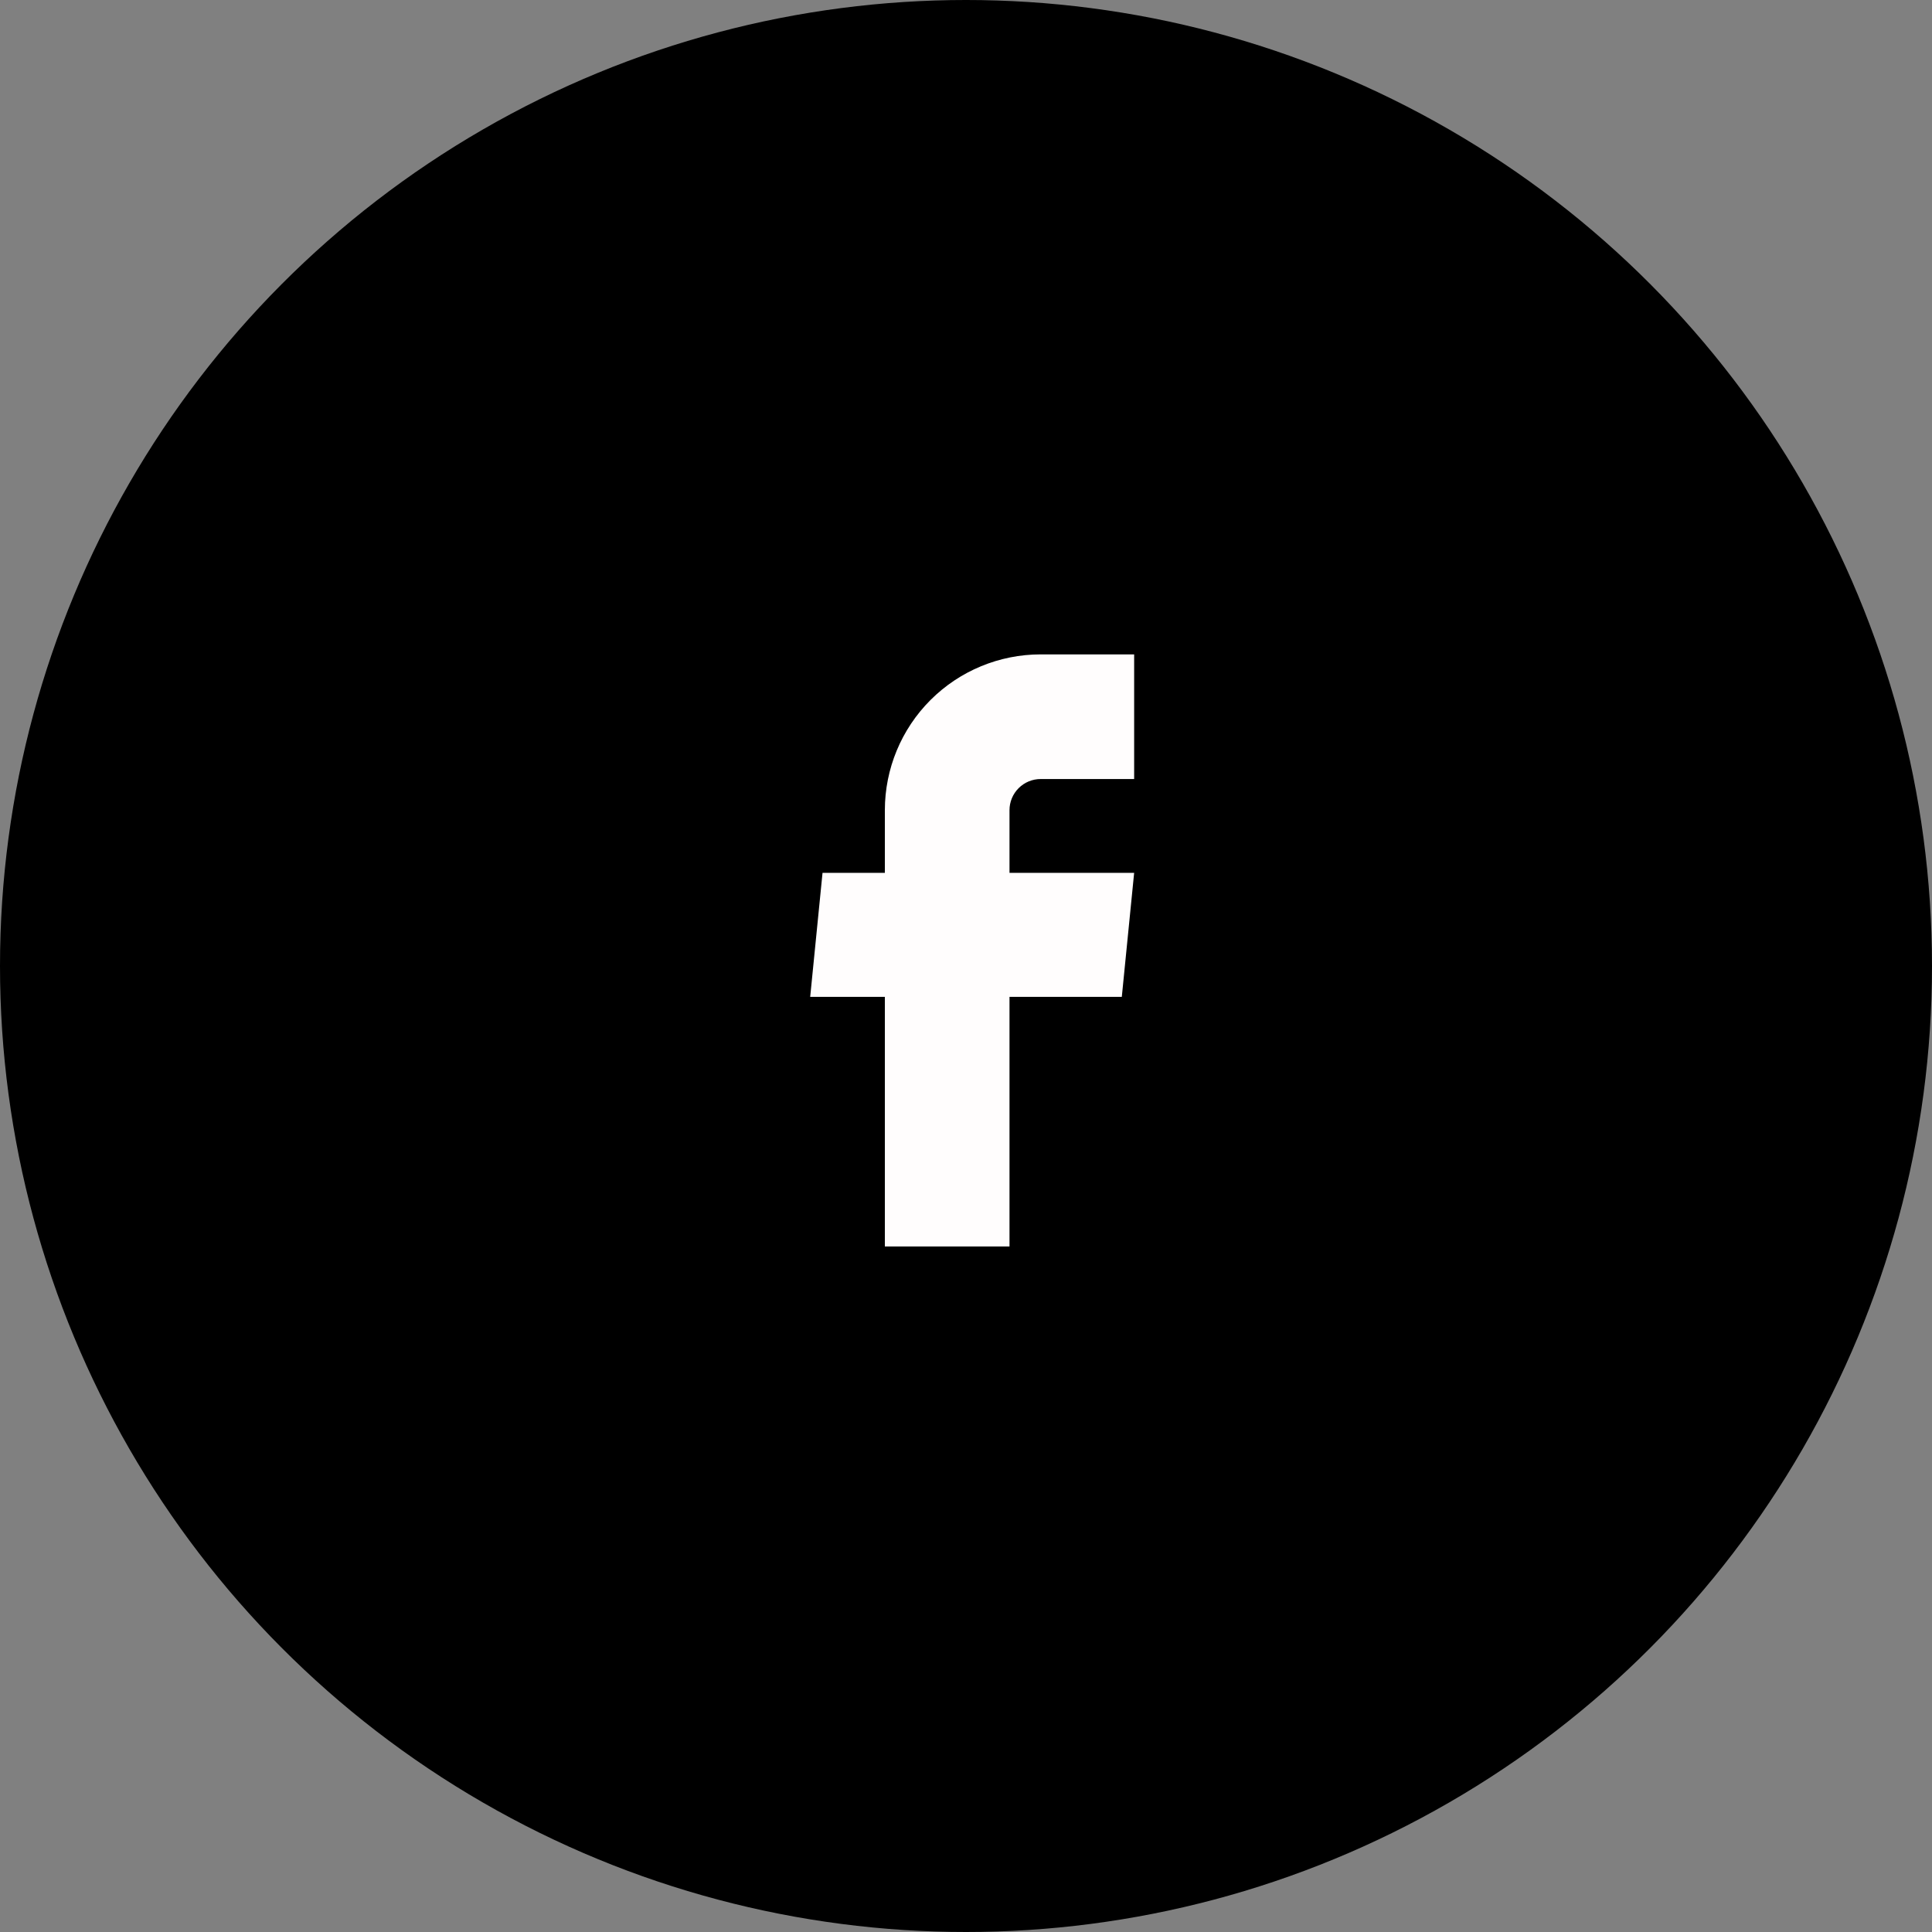
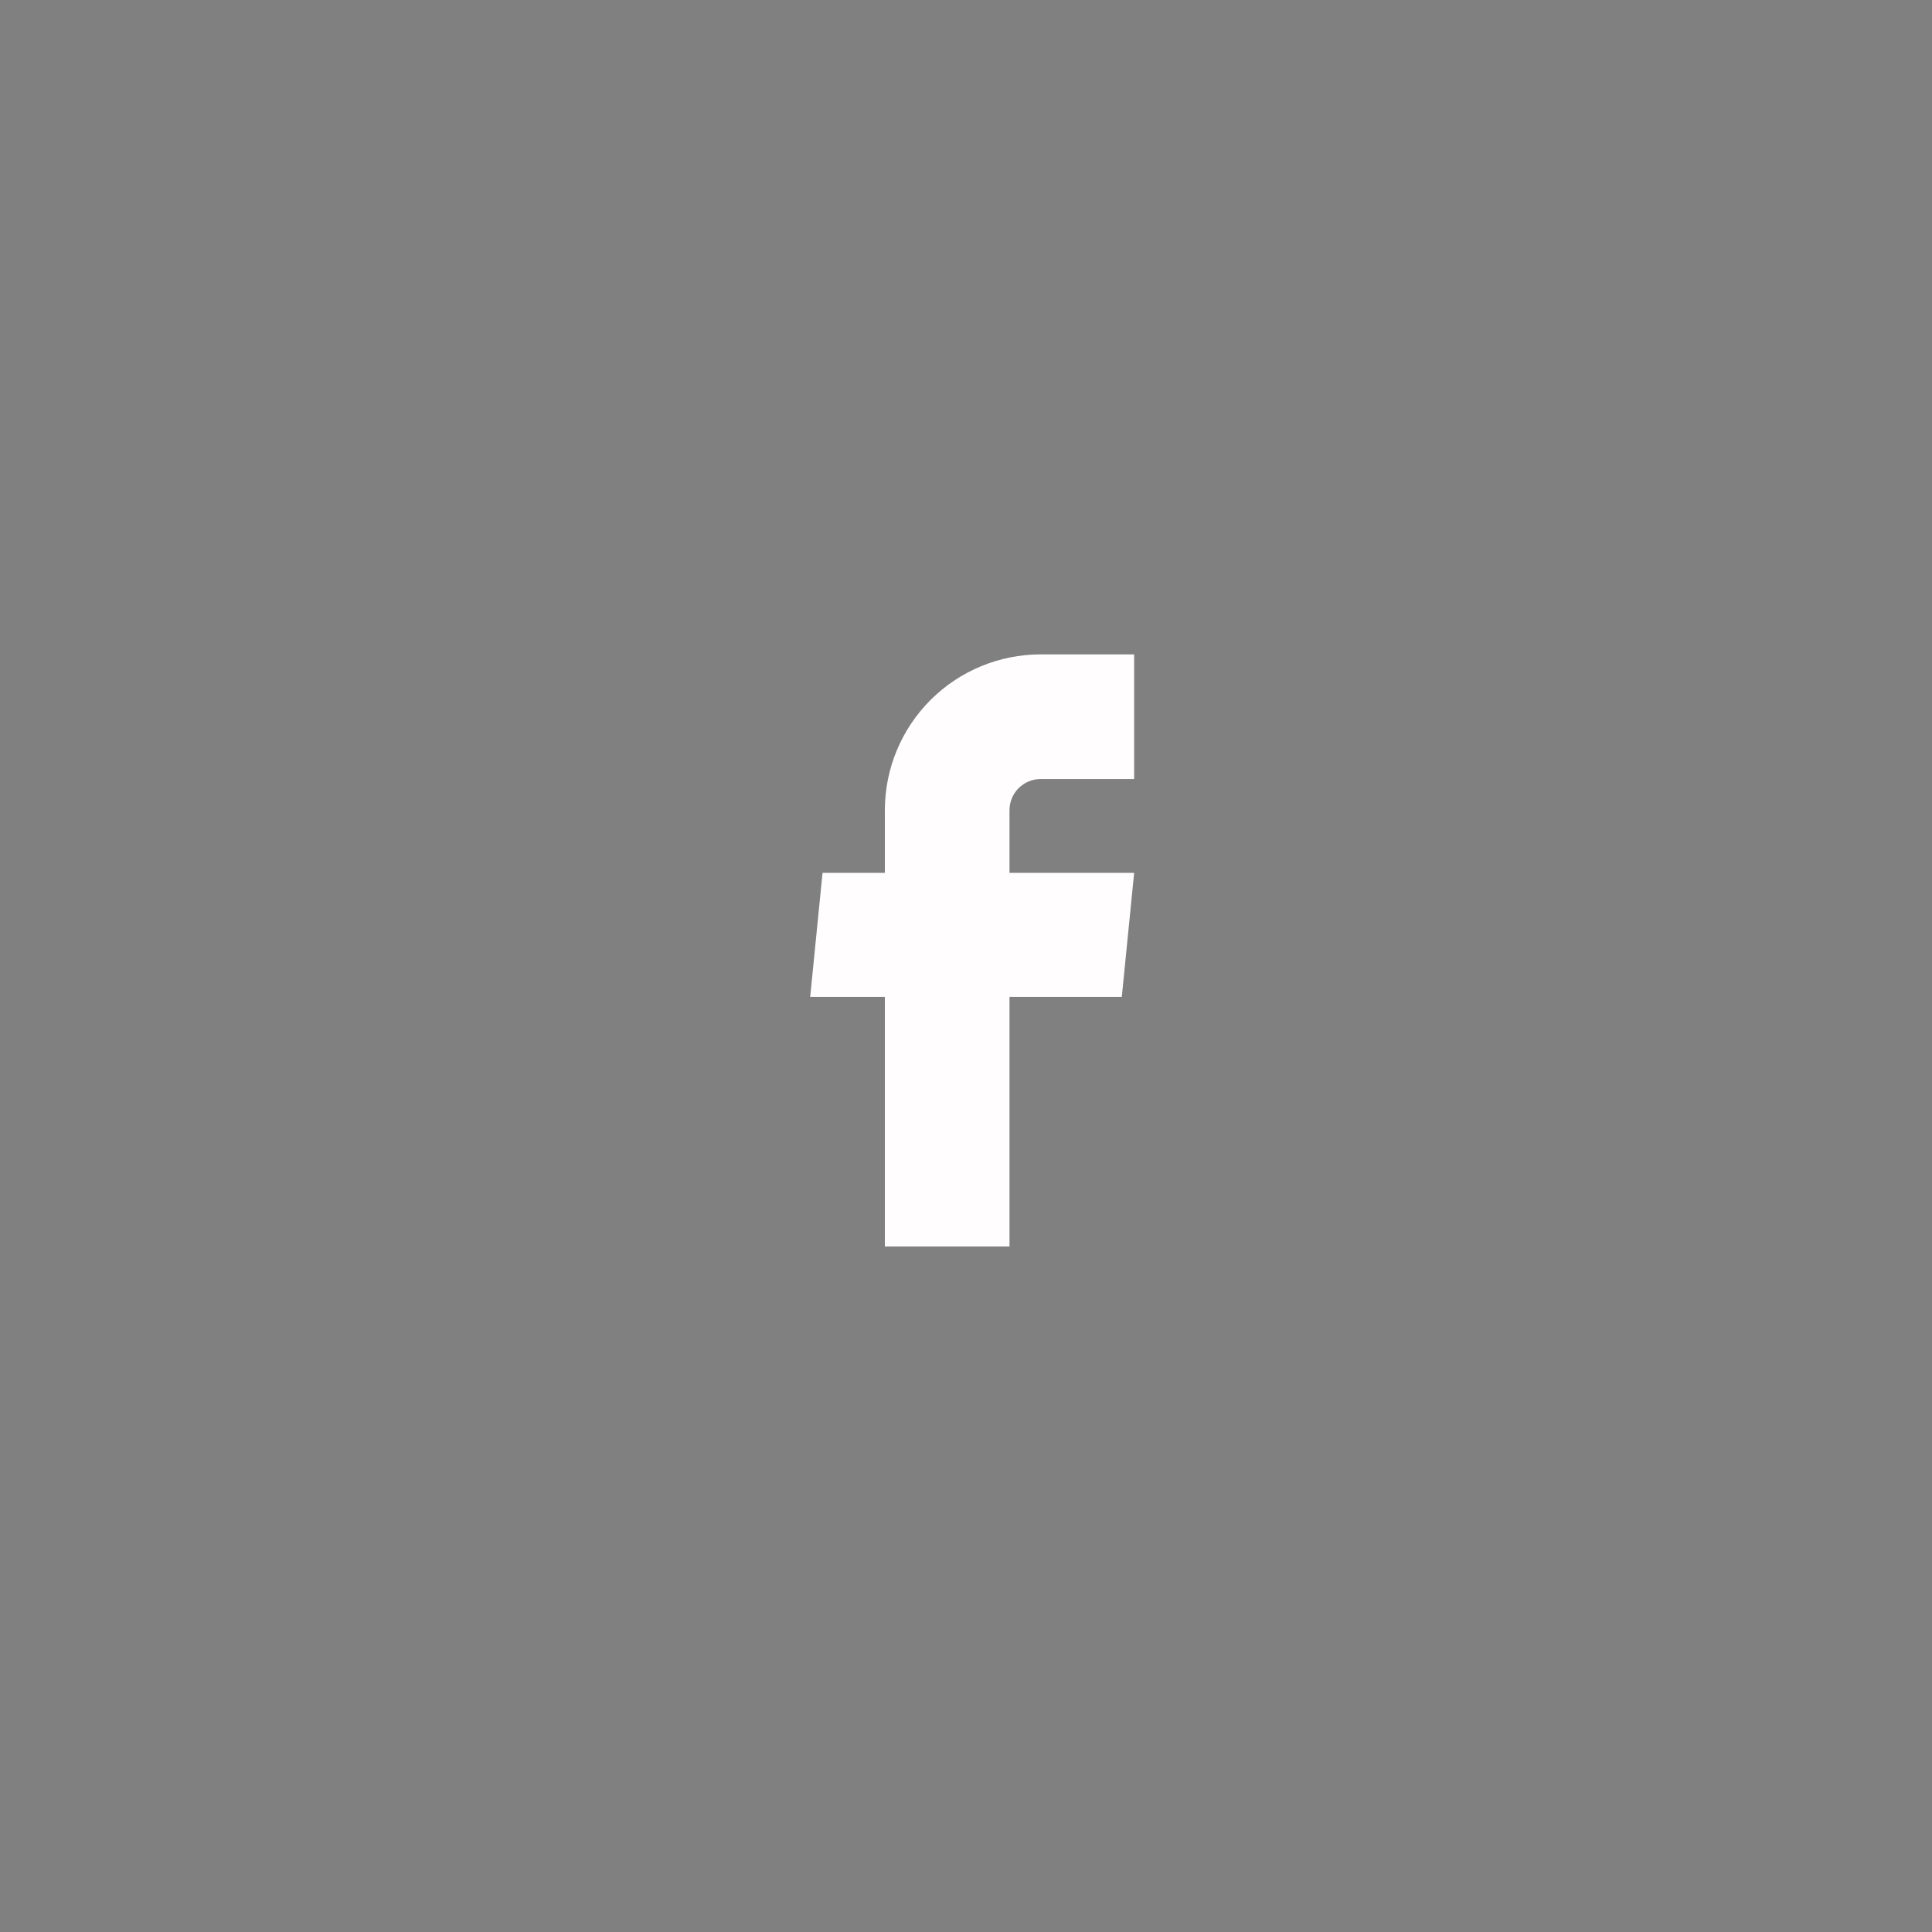
<svg xmlns="http://www.w3.org/2000/svg" width="62" height="62" viewBox="0 0 62 62" fill="none">
  <rect x="0" y="0" width="62" height="62" fill="#808080" stroke="none" />
-   <circle cx="31" cy="31" r="31" fill="black" />
  <path d="M28.396 40H32.396V31.99H36L36.396 28.01H32.396V26C32.396 25.735 32.501 25.48 32.689 25.293C32.876 25.105 33.131 25 33.396 25H36.396V21H33.396C32.07 21 30.798 21.527 29.86 22.465C28.923 23.402 28.396 24.674 28.396 26V28.01H26.396L26 31.99H28.396V40Z" fill="#FFFDFD" />
</svg>